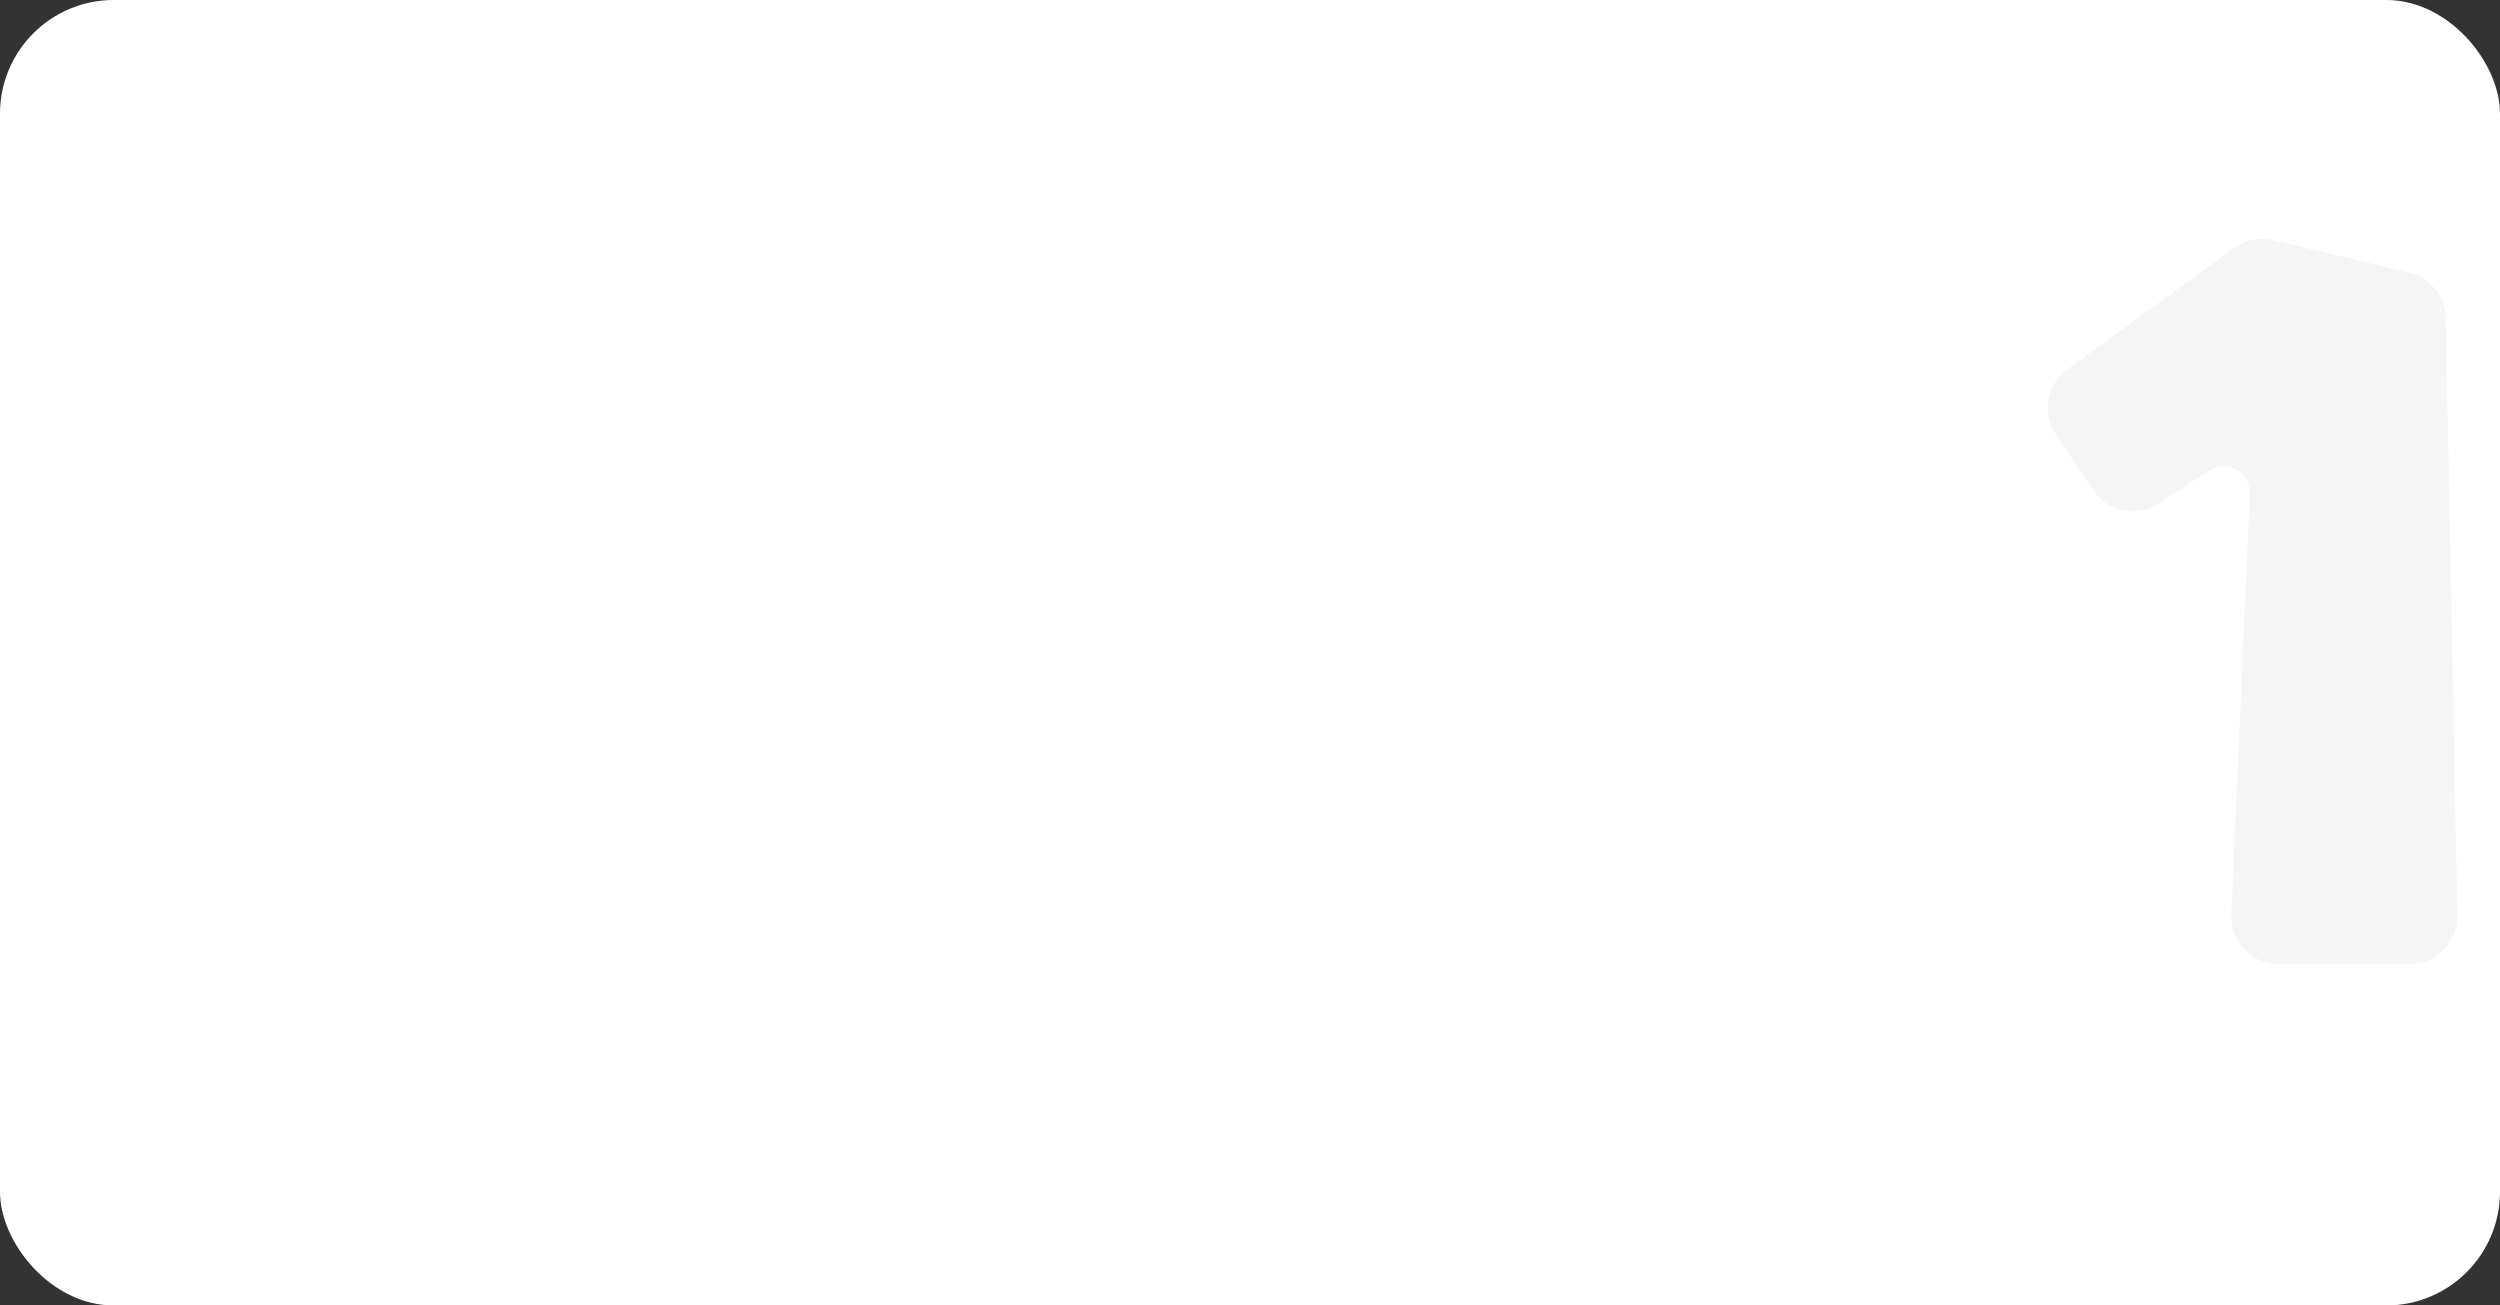
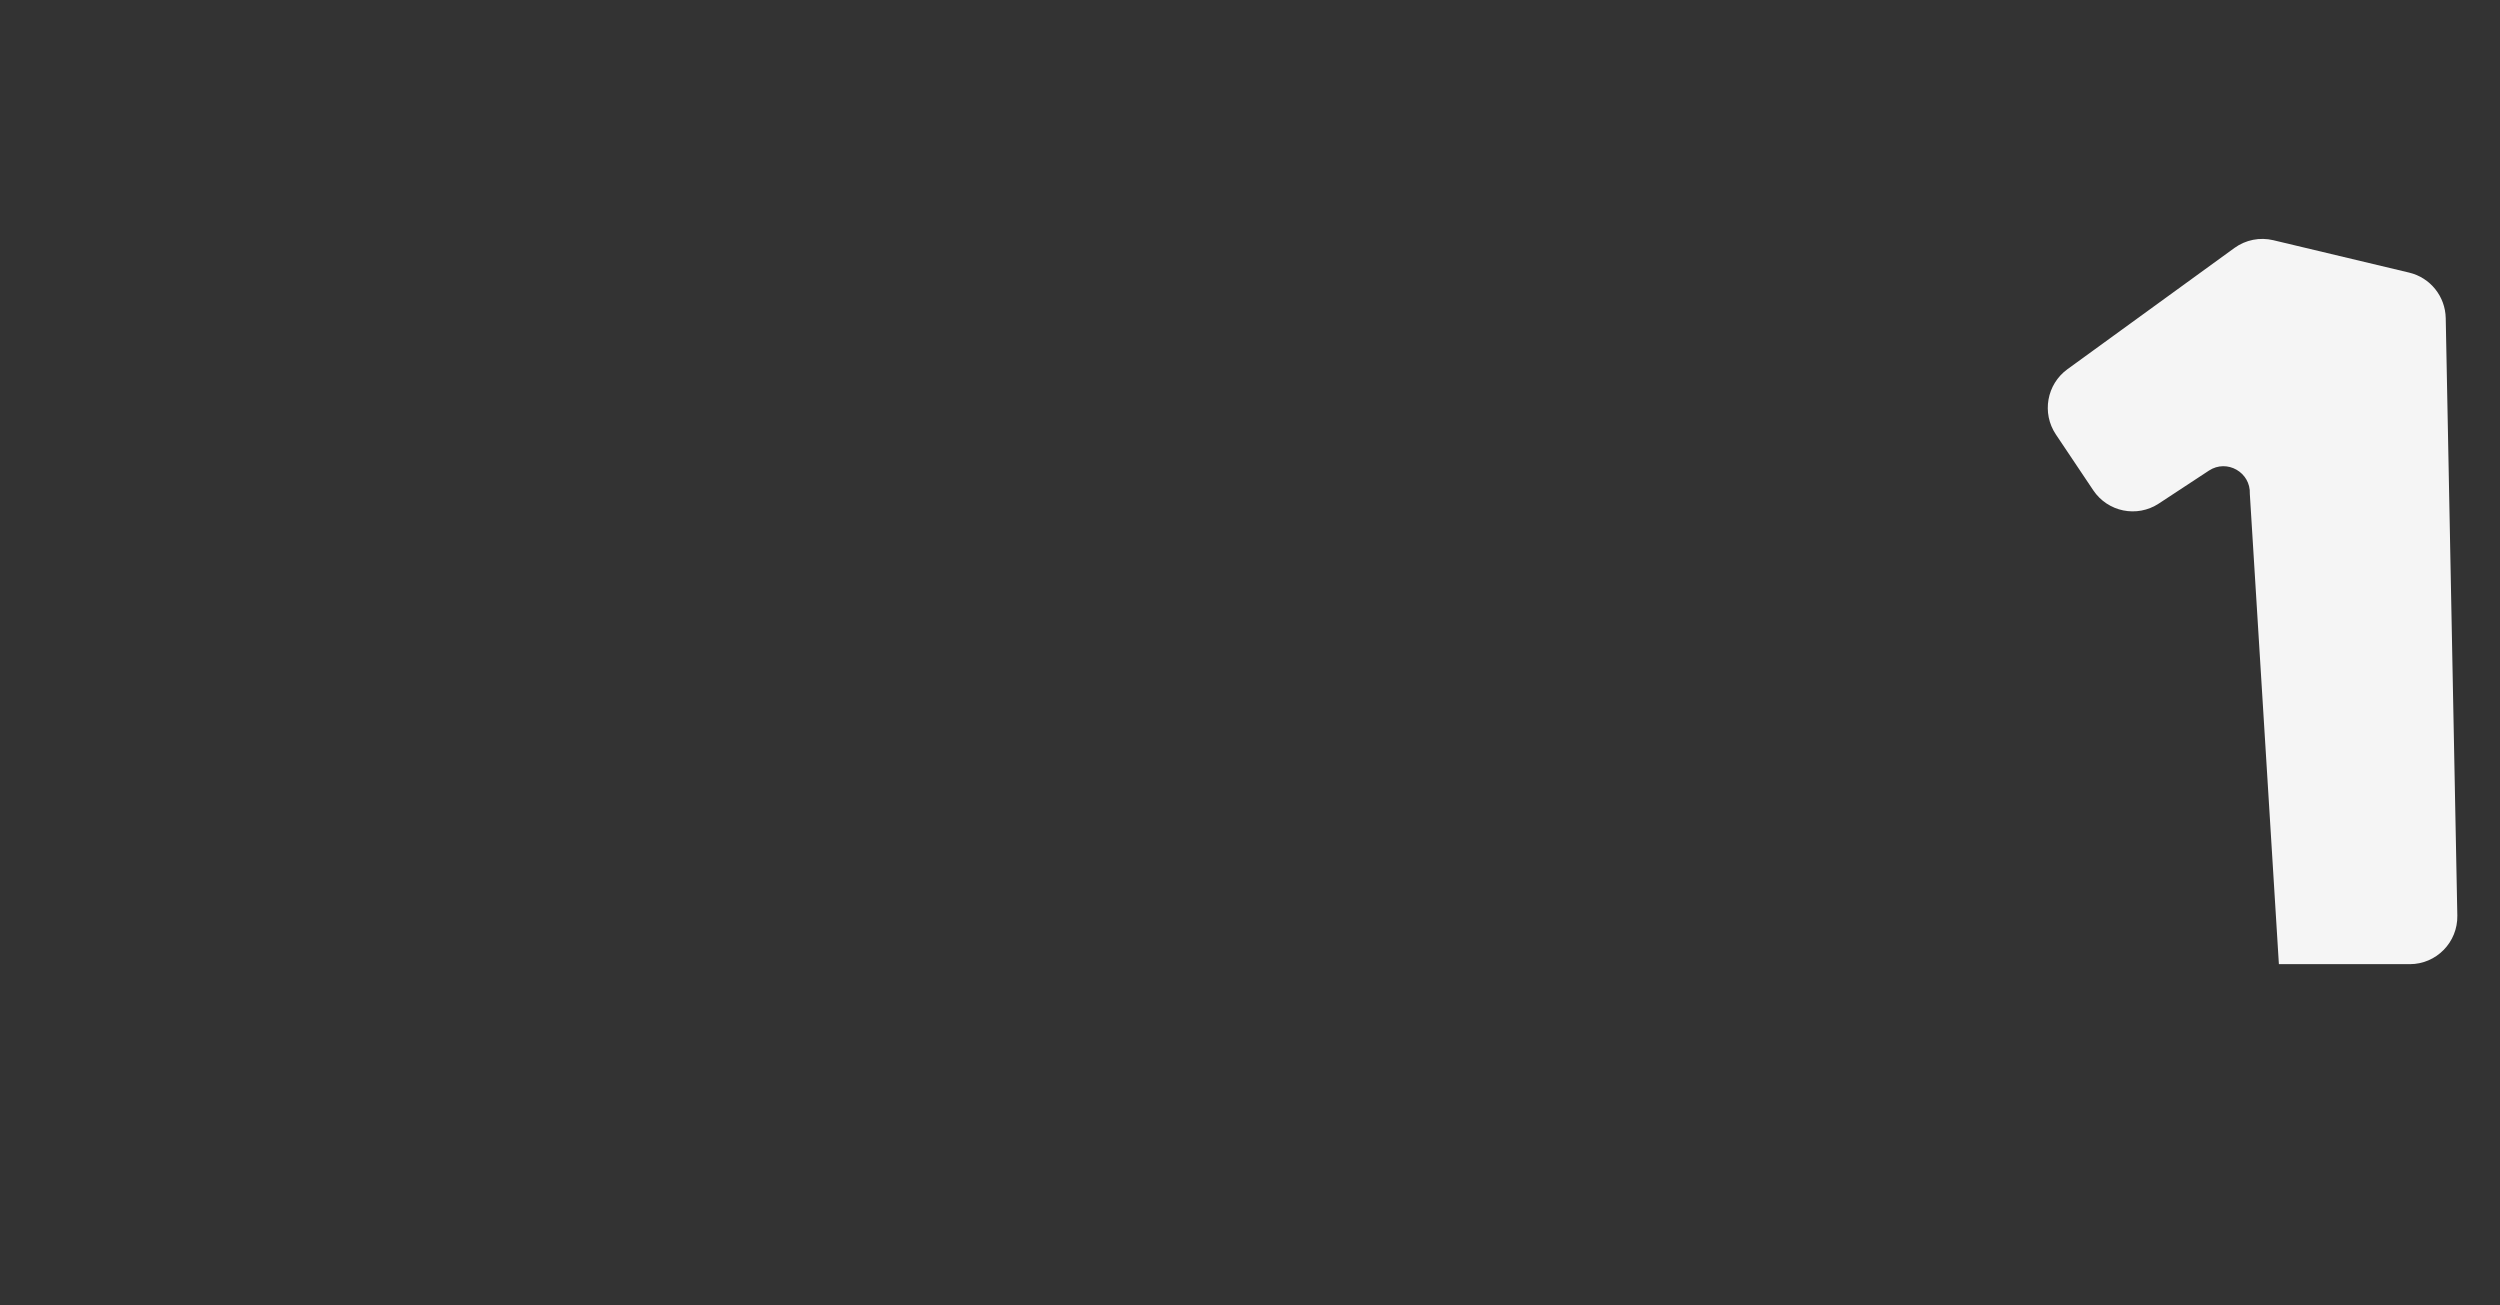
<svg xmlns="http://www.w3.org/2000/svg" width="879" height="459" viewBox="0 0 879 459" fill="none">
  <rect x="0" y="0" width="879" height="459" fill="#333333" stroke="none" />
-   <rect width="879" height="459" rx="40" fill="white" />
-   <path d="M799.296 84.455L847.067 95.85C854.484 97.62 859.769 104.199 859.918 111.846L863.997 321.896C864.179 331.288 856.641 339 847.278 339H801.257C791.733 339 784.133 331.031 784.552 321.484L791.04 173.665C791.373 166.075 783.001 161.295 776.668 165.459L759.03 177.054C751.369 182.09 741.096 180.006 735.987 172.379L722.844 152.756C717.819 145.253 719.621 135.105 726.921 129.806L785.626 87.185C789.57 84.322 794.561 83.325 799.296 84.455Z" fill="#F5F5F5" />
+   <path d="M799.296 84.455L847.067 95.85C854.484 97.62 859.769 104.199 859.918 111.846L863.997 321.896C864.179 331.288 856.641 339 847.278 339H801.257L791.04 173.665C791.373 166.075 783.001 161.295 776.668 165.459L759.03 177.054C751.369 182.09 741.096 180.006 735.987 172.379L722.844 152.756C717.819 145.253 719.621 135.105 726.921 129.806L785.626 87.185C789.57 84.322 794.561 83.325 799.296 84.455Z" fill="#F5F5F5" />
</svg>